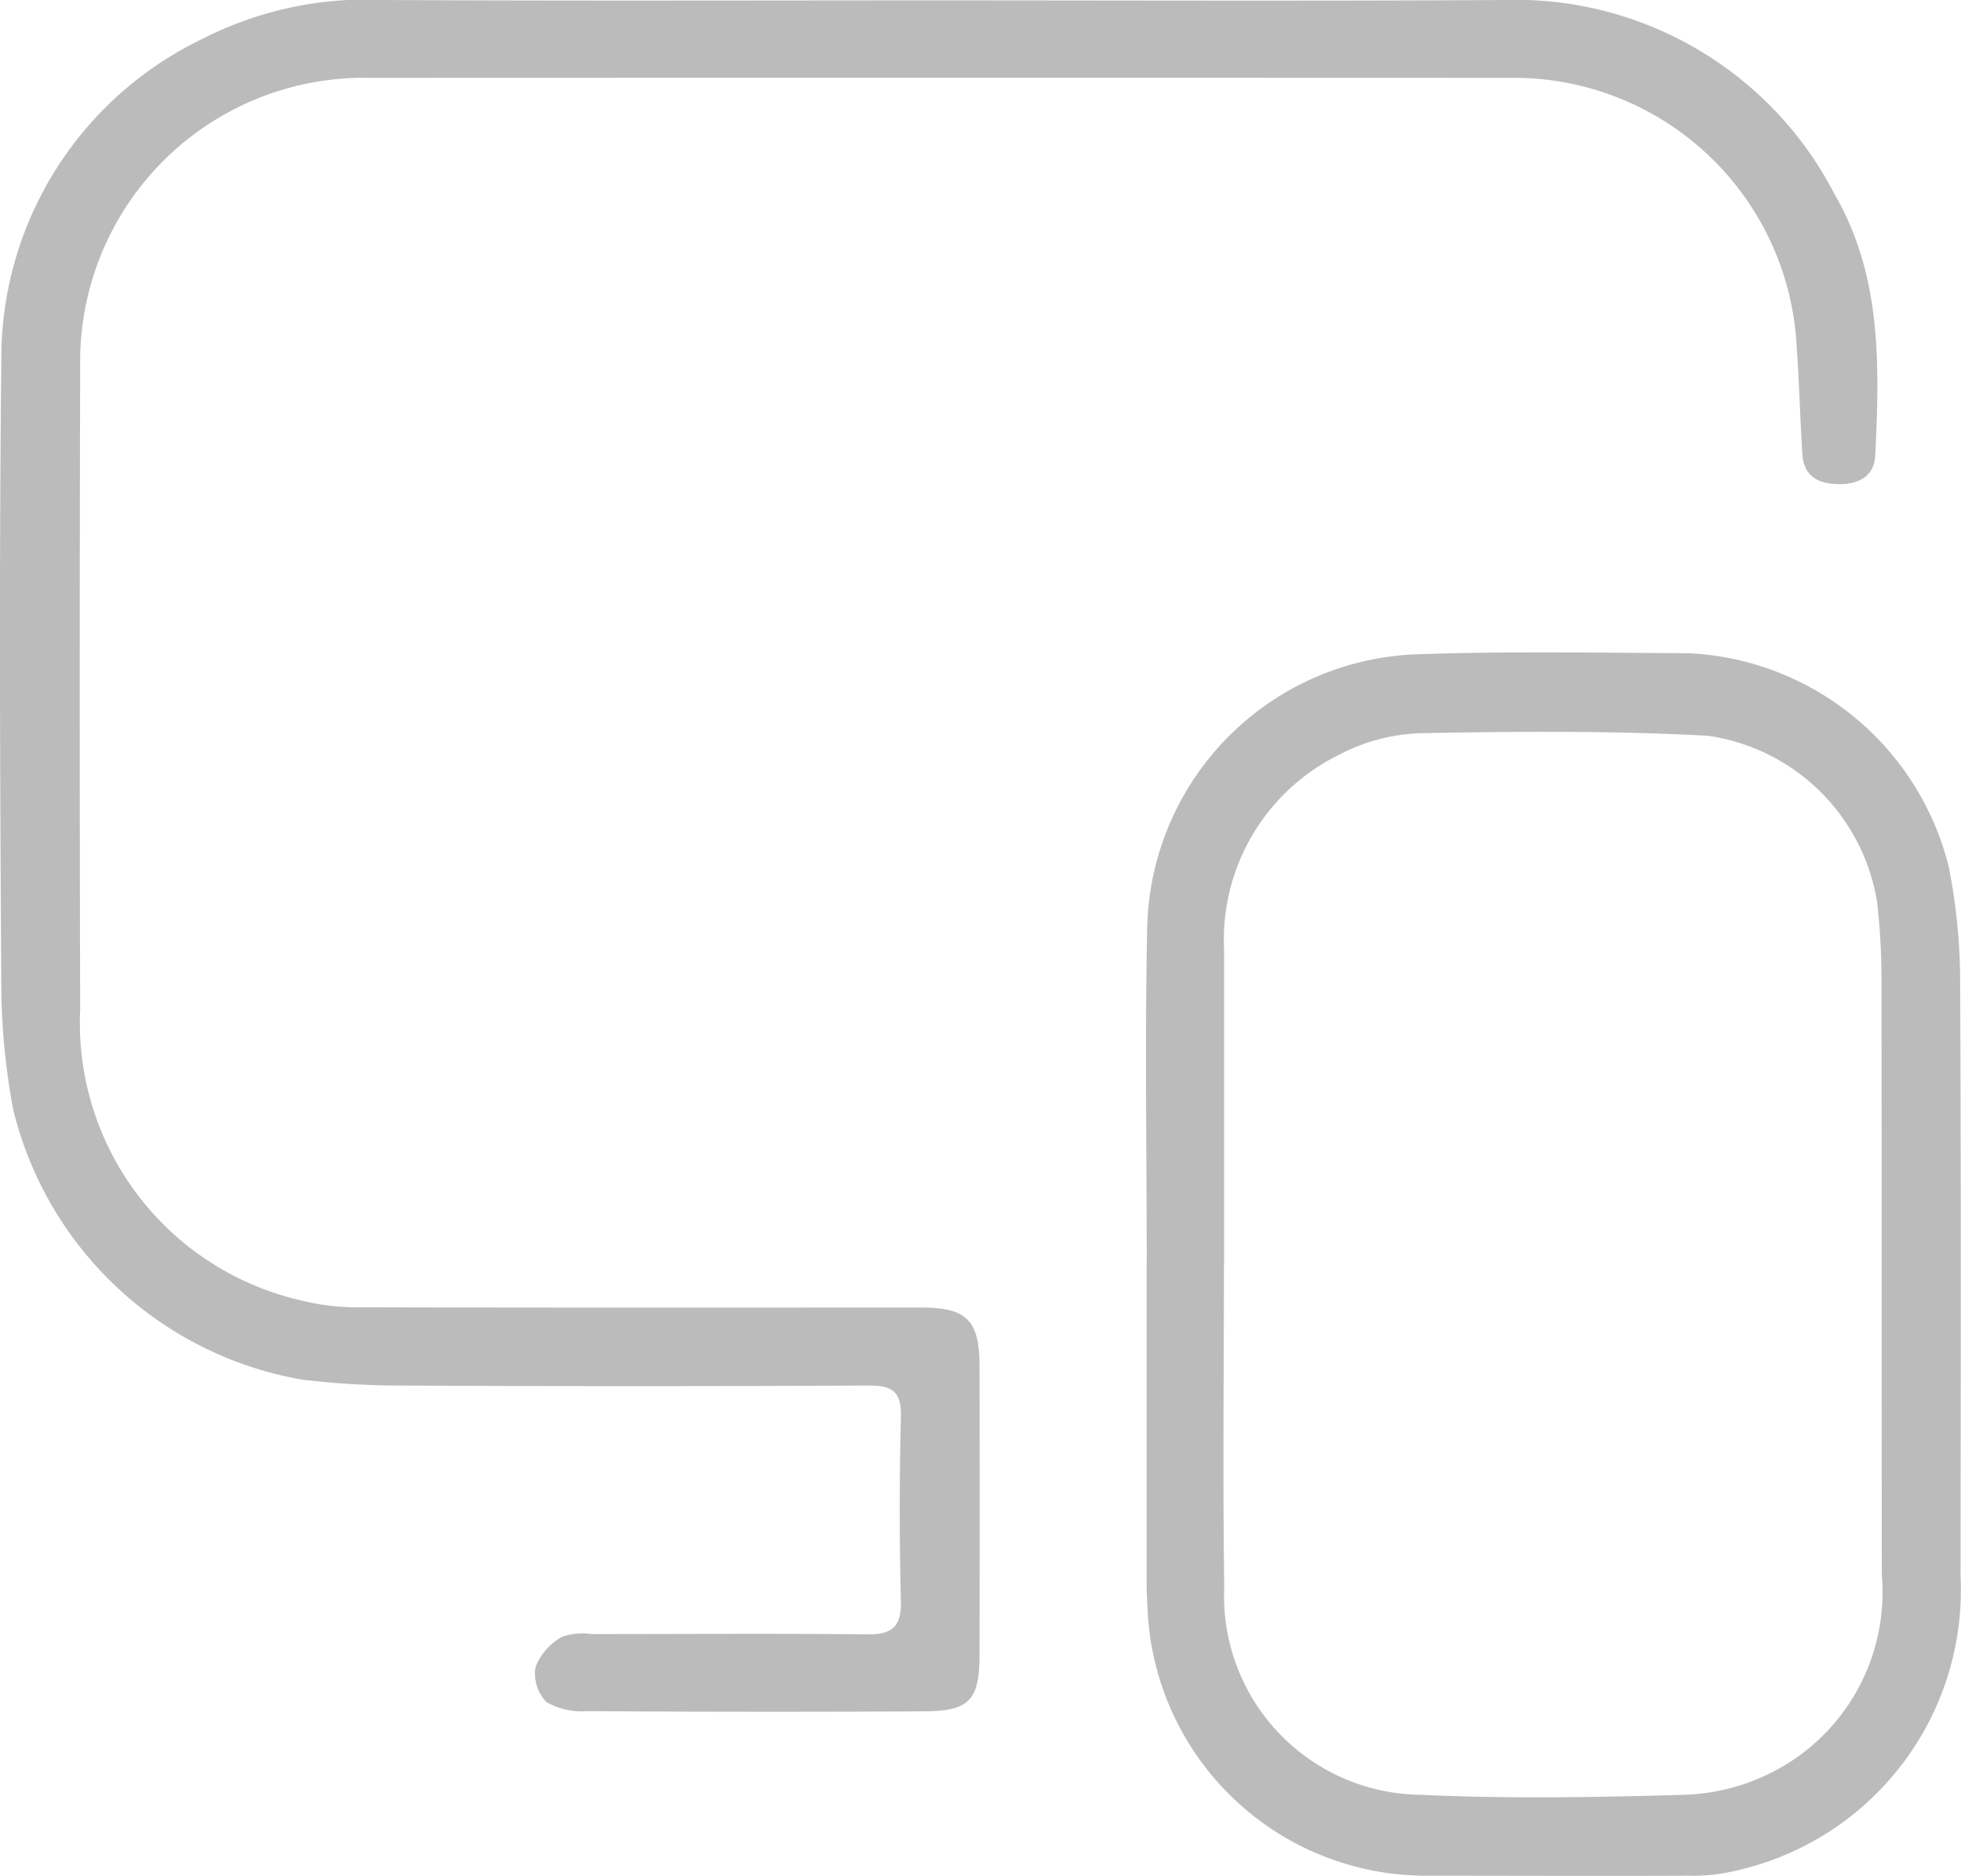
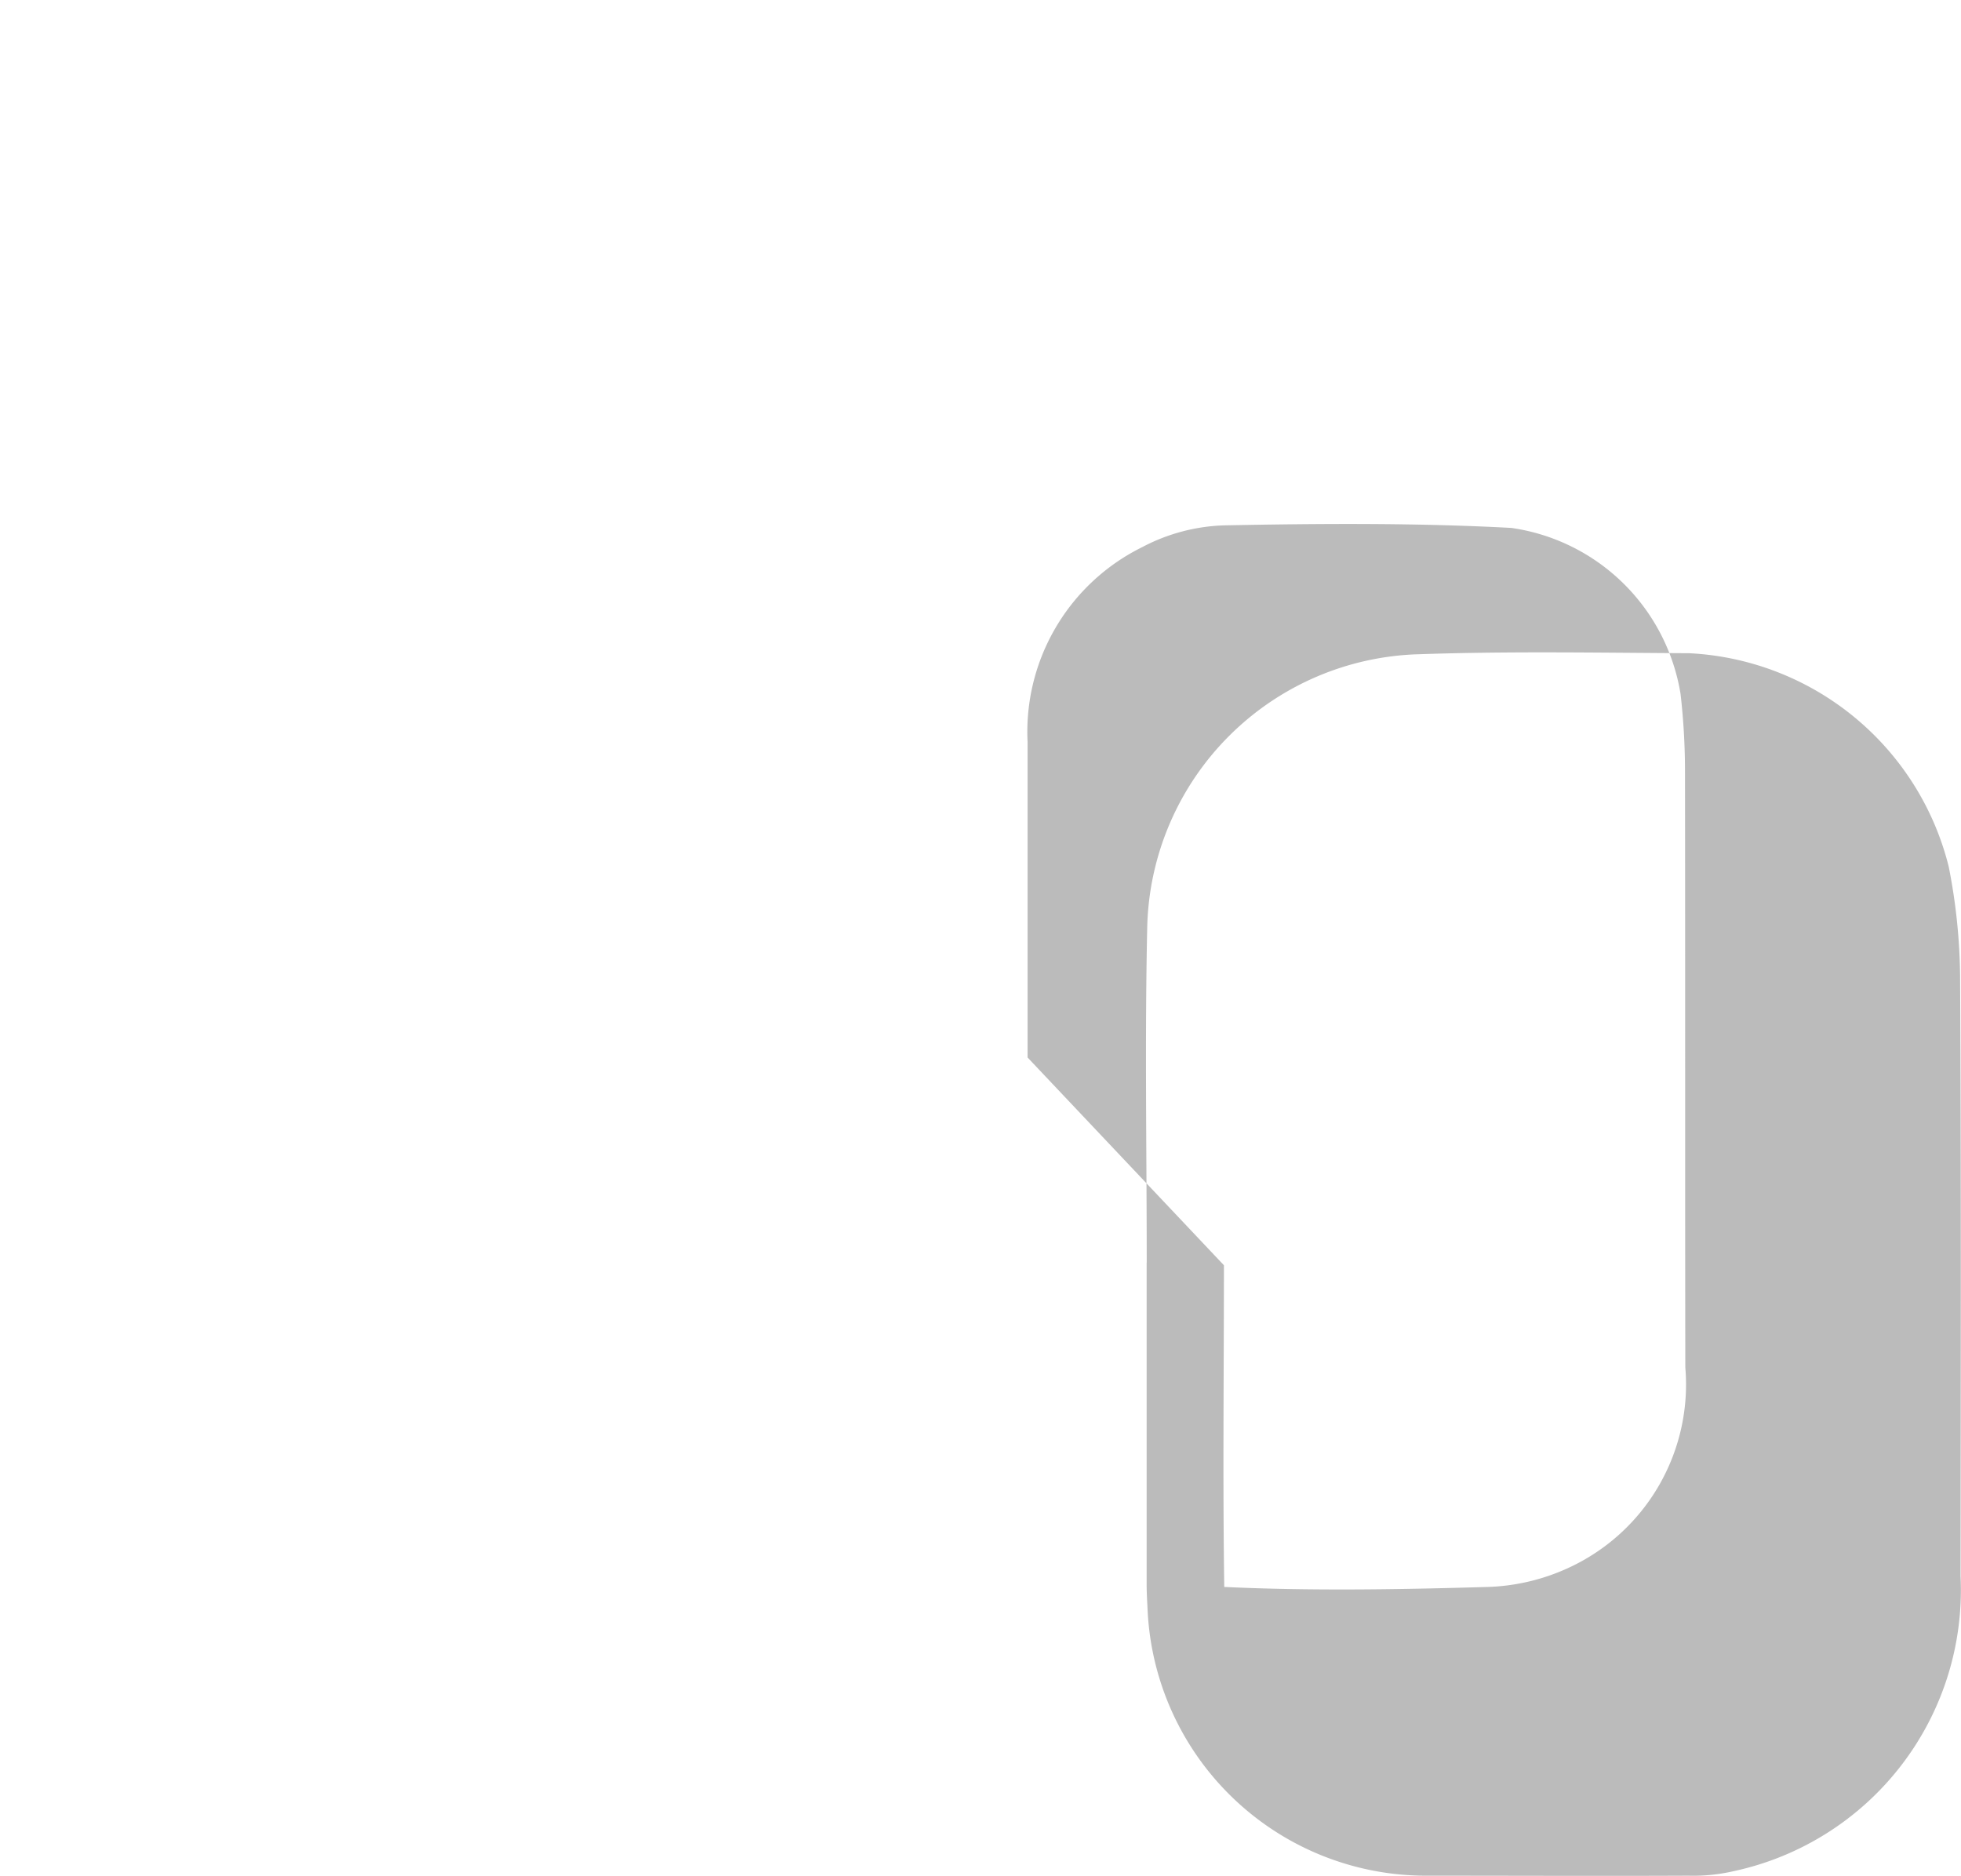
<svg xmlns="http://www.w3.org/2000/svg" width="47.602" height="45.545" viewBox="0 0 47.602 45.545">
  <g transform="translate(0)">
-     <path d="M22.881.009C27.421.01,31.961.027,36.5,0a8.711,8.711,0,0,1,8.025,4.7c1.159,1.987,1.1,4.176.995,6.363-.026.512-.422.7-.9.691s-.835-.188-.868-.721c-.056-.89-.079-1.782-.142-2.672a6.874,6.874,0,0,0-6.941-6.471q-13.843-.005-27.685,0a6.891,6.891,0,0,0-7.038,7q-.021,7.813,0,15.626a6.91,6.91,0,0,0,5.344,7.051,5.564,5.564,0,0,0,1.468.171c4.54.013,9.08.007,13.619.007,1.086,0,1.4.311,1.4,1.419q.006,3.5,0,6.994c0,1.119-.239,1.383-1.342,1.39q-4.093.023-8.186-.005a1.714,1.714,0,0,1-.984-.22A.989.989,0,0,1,13,40.47a1.446,1.446,0,0,1,.631-.726,1.461,1.461,0,0,1,.725-.072c2.233,0,4.465-.017,6.7.007.61.007.829-.195.813-.818q-.056-2.231,0-4.464c.015-.6-.2-.762-.776-.759q-5.73.03-11.461,0a19.9,19.9,0,0,1-2.3-.144A8.759,8.759,0,0,1,.321,26.94a16.7,16.7,0,0,1-.289-2.948C0,18.908-.022,13.823.032,8.739A8.6,8.6,0,0,1,4.89.956,8.744,8.744,0,0,1,9.336,0c4.515.024,9.03.009,13.545.009" transform="translate(0)" fill="#bbb" />
-     <path d="M186.98,121.268c0-2.727-.048-5.455.013-8.181a6.787,6.787,0,0,1,6.61-6.593c2.179-.075,4.363-.035,6.545-.024a6.843,6.843,0,0,1,6.3,5.182,14.315,14.315,0,0,1,.276,2.651c.026,4.859.015,9.718.011,14.577a6.979,6.979,0,0,1-5.507,7.159,4.374,4.374,0,0,1-1.1.11c-2.108.01-4.215,0-6.323,0A6.766,6.766,0,0,1,187,129.672c-.01-.2-.022-.4-.022-.595q0-3.9,0-7.809h.005m1.871.061h0c0,2.6-.03,5.207.008,7.81a4.826,4.826,0,0,0,4.77,5.046c2.127.1,4.265.062,6.4,0a5.05,5.05,0,0,0,2-.484,4.9,4.9,0,0,0,2.792-4.846c-.008-4.835,0-9.669-.008-14.5a16.433,16.433,0,0,0-.108-1.852,4.859,4.859,0,0,0-4.106-4.029c-2.323-.125-4.657-.107-6.985-.062a4.551,4.551,0,0,0-1.978.529,5,5,0,0,0-2.781,4.729q0,3.83,0,7.661" transform="translate(-159.144 -90.611)" fill="#bbb" />
+     <path d="M186.98,121.268c0-2.727-.048-5.455.013-8.181a6.787,6.787,0,0,1,6.61-6.593c2.179-.075,4.363-.035,6.545-.024a6.843,6.843,0,0,1,6.3,5.182,14.315,14.315,0,0,1,.276,2.651c.026,4.859.015,9.718.011,14.577a6.979,6.979,0,0,1-5.507,7.159,4.374,4.374,0,0,1-1.1.11c-2.108.01-4.215,0-6.323,0A6.766,6.766,0,0,1,187,129.672c-.01-.2-.022-.4-.022-.595q0-3.9,0-7.809h.005m1.871.061h0c0,2.6-.03,5.207.008,7.81c2.127.1,4.265.062,6.4,0a5.05,5.05,0,0,0,2-.484,4.9,4.9,0,0,0,2.792-4.846c-.008-4.835,0-9.669-.008-14.5a16.433,16.433,0,0,0-.108-1.852,4.859,4.859,0,0,0-4.106-4.029c-2.323-.125-4.657-.107-6.985-.062a4.551,4.551,0,0,0-1.978.529,5,5,0,0,0-2.781,4.729q0,3.83,0,7.661" transform="translate(-159.144 -90.611)" fill="#bbb" />
  </g>
</svg>